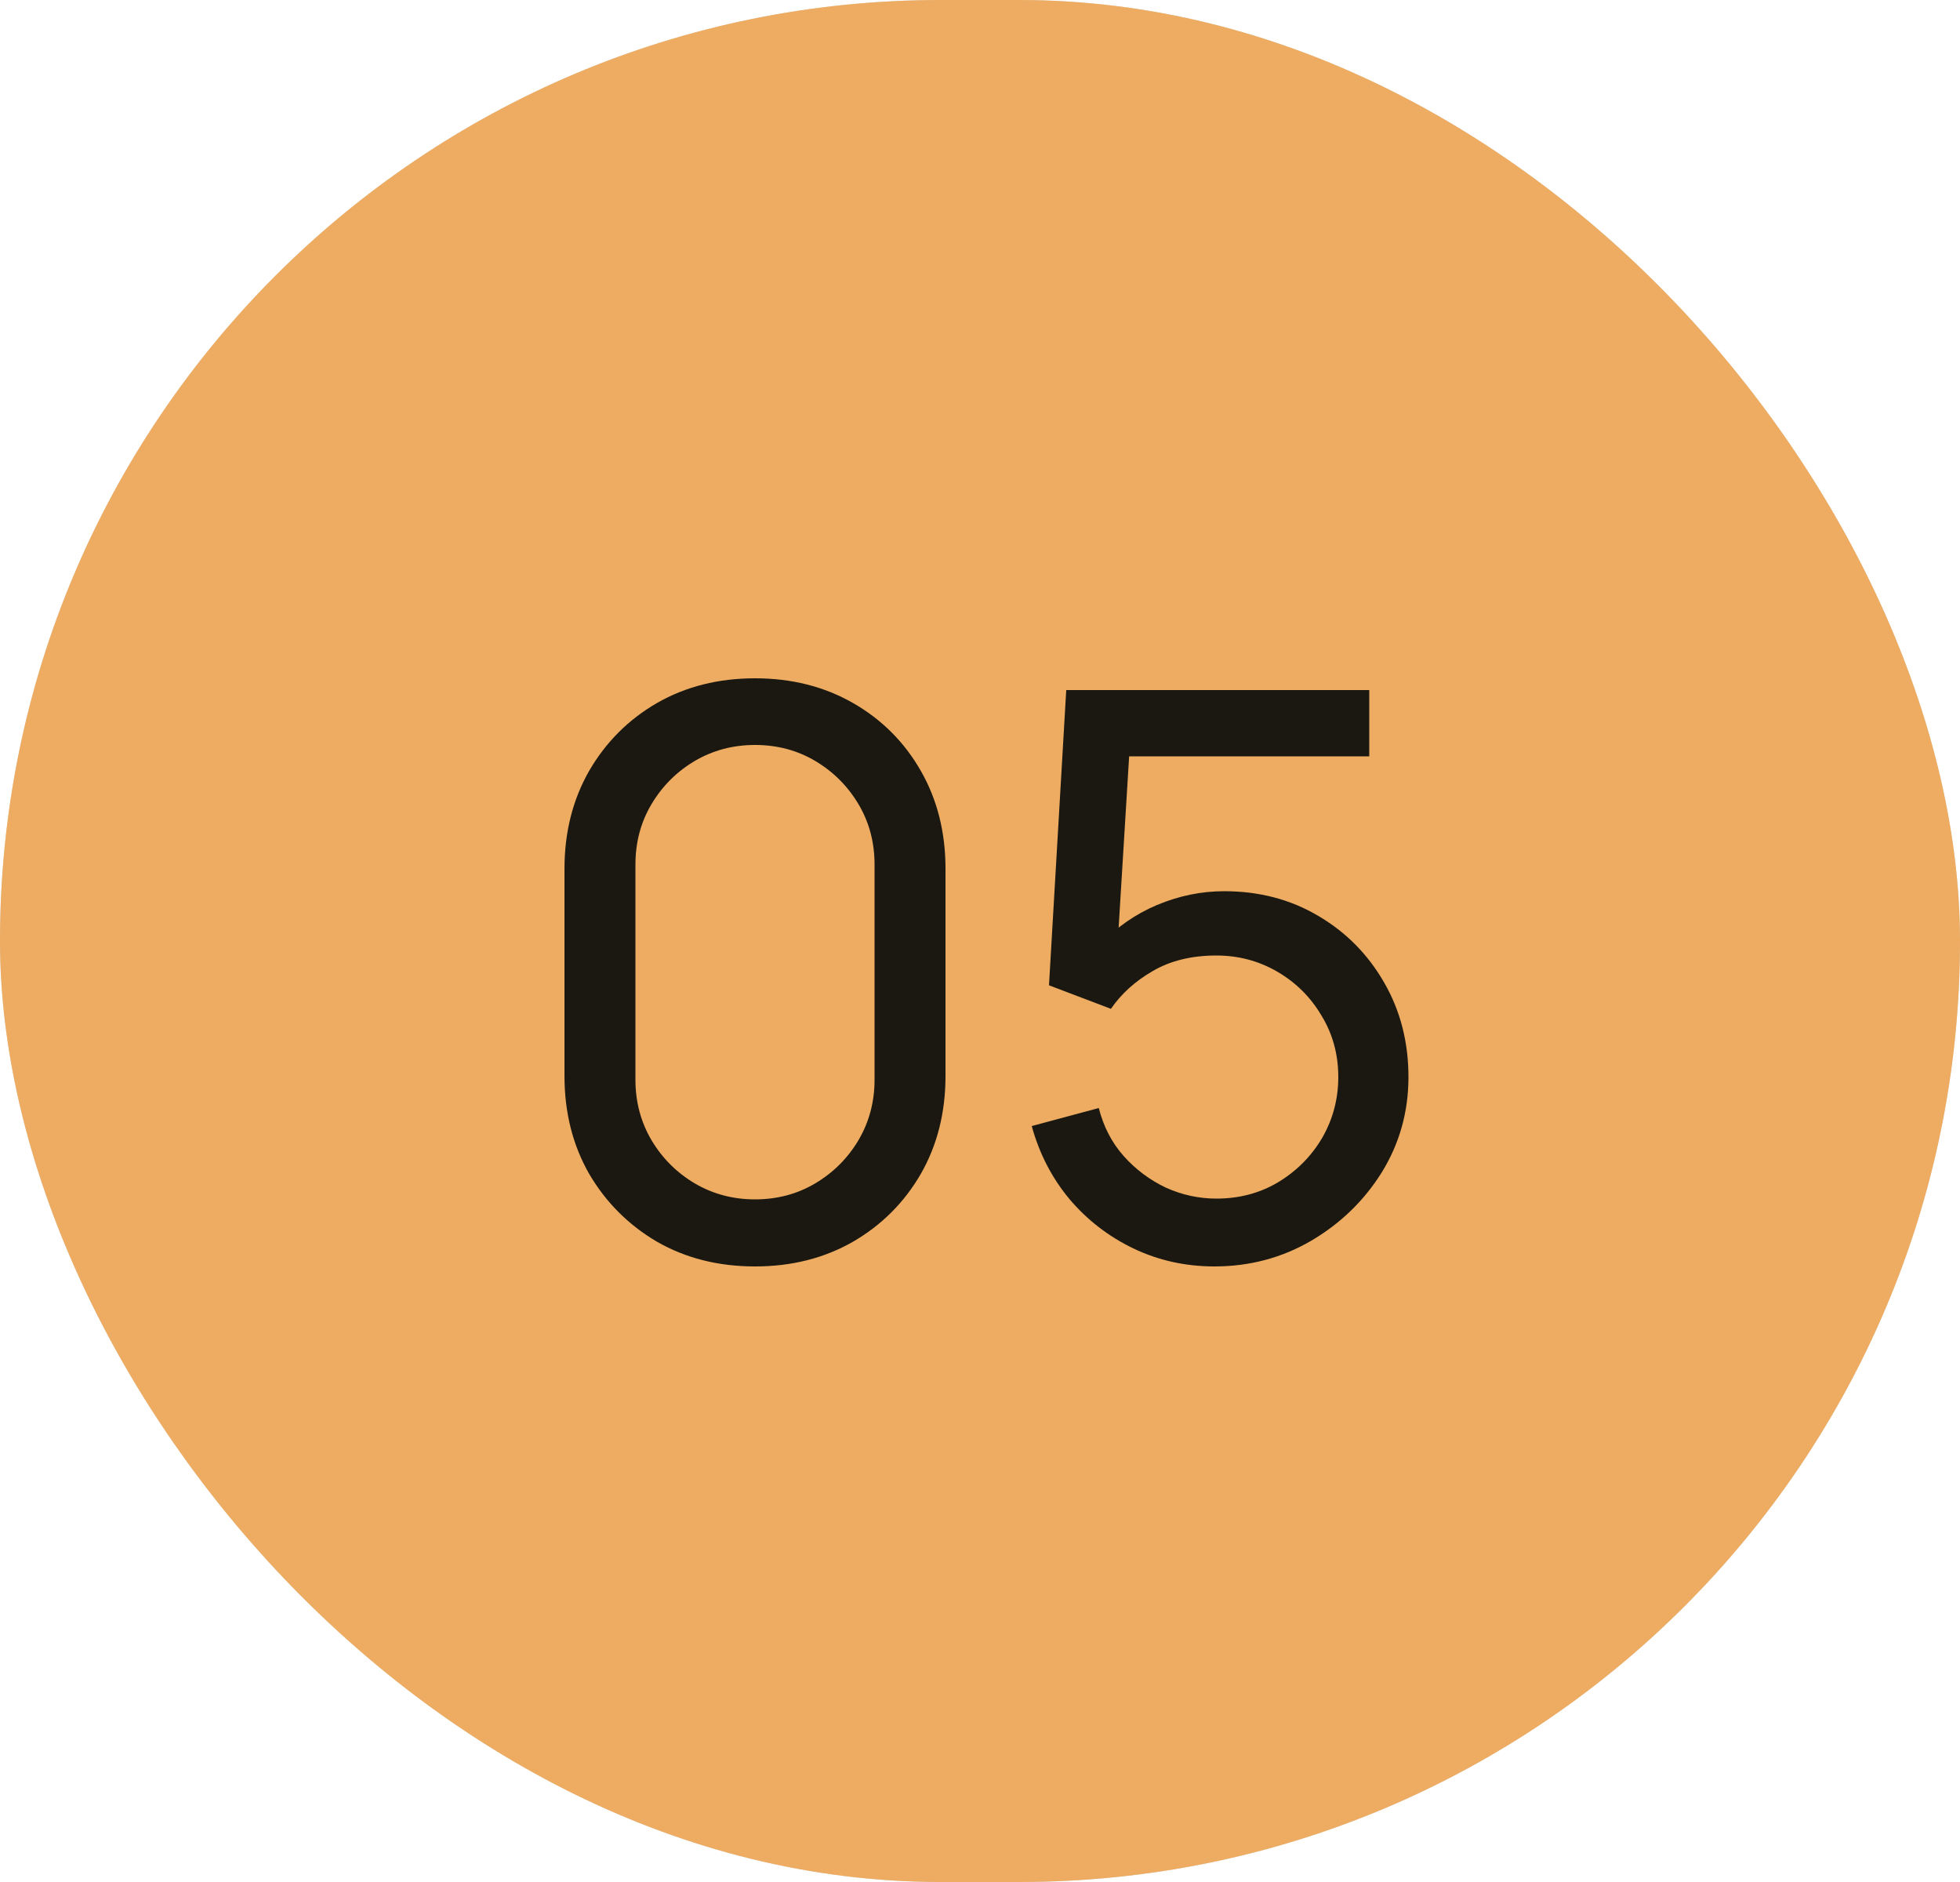
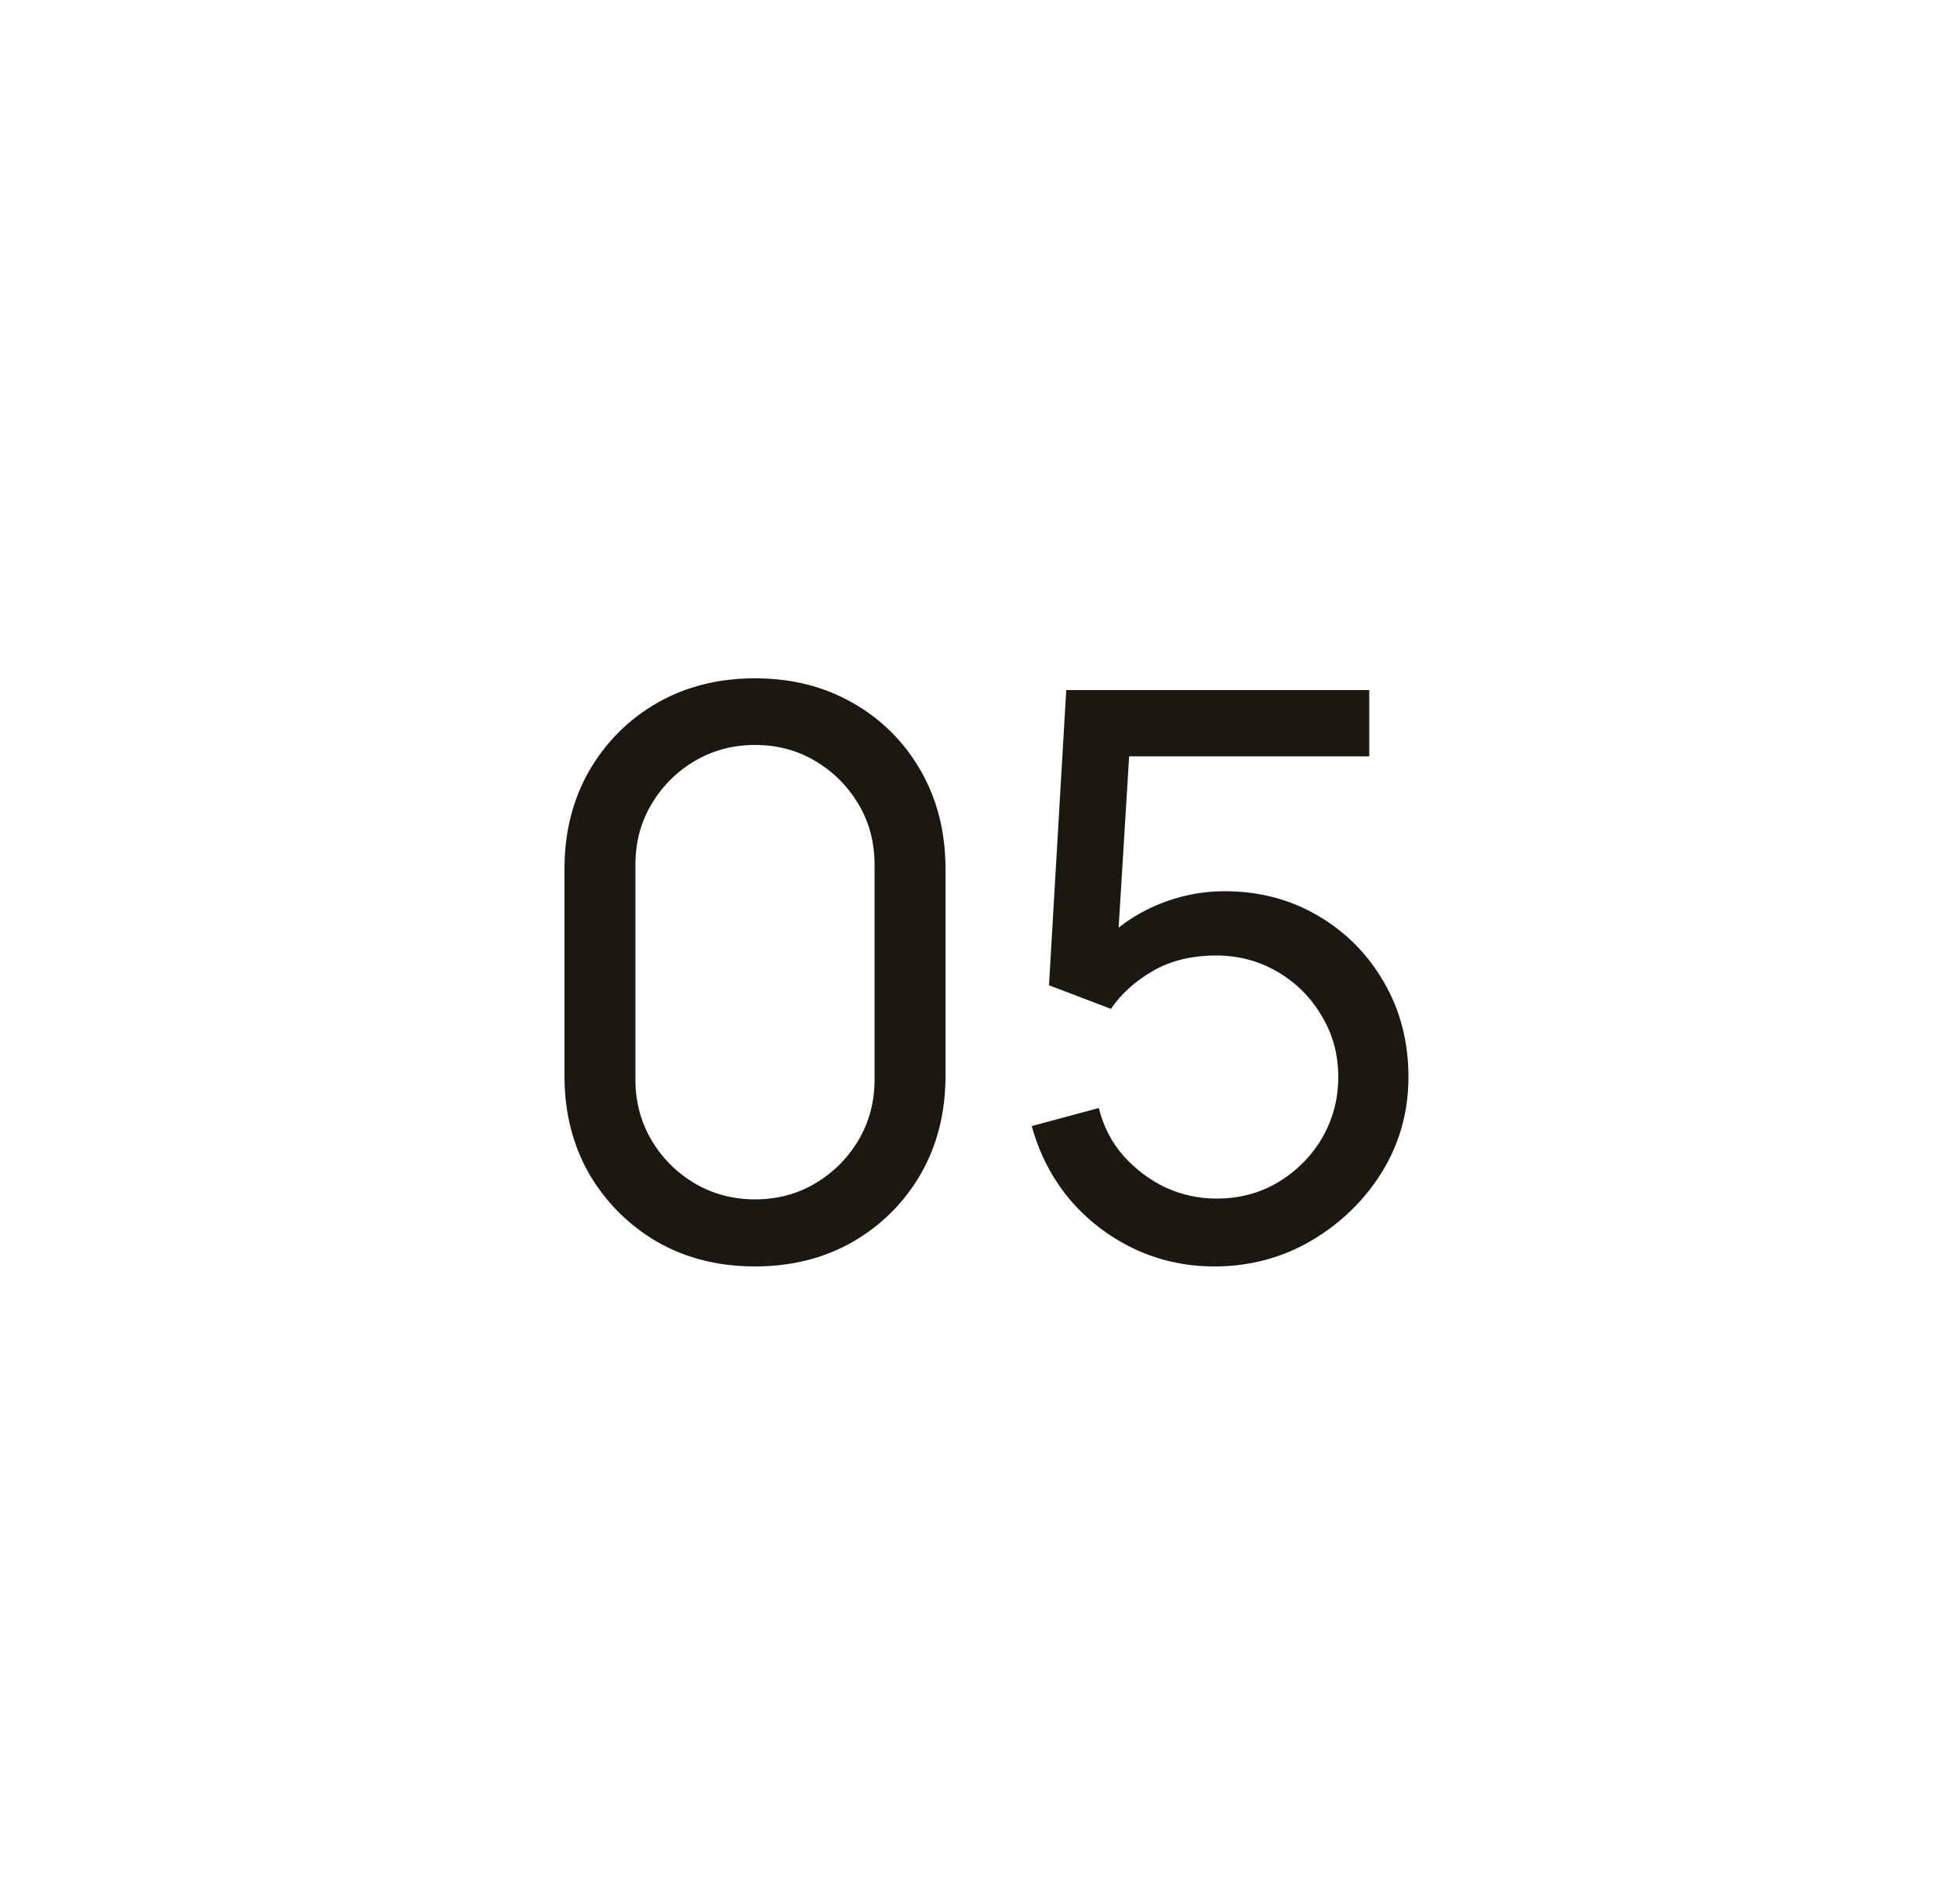
<svg xmlns="http://www.w3.org/2000/svg" width="25" height="24" viewBox="0 0 25 24" fill="none">
-   <rect width="25" height="24" rx="12" fill="#D9D9D9" />
-   <rect width="25" height="24" rx="12" fill="#EDAC61" />
  <path d="M9.63 16.15C9.163 16.15 8.747 16.045 8.38 15.835C8.017 15.622 7.728 15.333 7.515 14.97C7.305 14.603 7.2 14.187 7.2 13.72V11.08C7.2 10.613 7.305 10.197 7.515 9.83C7.728 9.463 8.017 9.175 8.38 8.965C8.747 8.755 9.163 8.65 9.63 8.65C10.097 8.65 10.513 8.755 10.88 8.965C11.247 9.175 11.535 9.463 11.745 9.83C11.955 10.197 12.06 10.613 12.06 11.08V13.72C12.06 14.187 11.955 14.603 11.745 14.97C11.535 15.333 11.247 15.622 10.88 15.835C10.513 16.045 10.097 16.15 9.63 16.15ZM9.63 15.295C9.913 15.295 10.17 15.227 10.4 15.09C10.63 14.953 10.813 14.77 10.95 14.54C11.087 14.307 11.155 14.05 11.155 13.77V11.025C11.155 10.742 11.087 10.485 10.95 10.255C10.813 10.025 10.63 9.842 10.4 9.705C10.17 9.568 9.913 9.5 9.63 9.5C9.35 9.5 9.093 9.568 8.86 9.705C8.63 9.842 8.447 10.025 8.31 10.255C8.173 10.485 8.105 10.742 8.105 11.025V13.77C8.105 14.05 8.173 14.307 8.31 14.54C8.447 14.77 8.63 14.953 8.86 15.09C9.093 15.227 9.35 15.295 9.63 15.295ZM15.49 16.15C15.12 16.15 14.775 16.073 14.455 15.92C14.138 15.767 13.866 15.557 13.64 15.29C13.416 15.02 13.256 14.71 13.16 14.36L14.015 14.13C14.075 14.367 14.181 14.572 14.335 14.745C14.488 14.915 14.666 15.048 14.87 15.145C15.076 15.238 15.291 15.285 15.515 15.285C15.808 15.285 16.071 15.215 16.305 15.075C16.541 14.932 16.728 14.743 16.865 14.51C17.001 14.273 17.07 14.015 17.07 13.735C17.07 13.445 16.998 13.183 16.855 12.95C16.715 12.713 16.526 12.527 16.29 12.39C16.053 12.253 15.795 12.185 15.515 12.185C15.198 12.185 14.926 12.252 14.7 12.385C14.476 12.515 14.3 12.675 14.17 12.865L13.38 12.565L13.6 8.8H17.465V9.645H14.03L14.425 9.275L14.24 12.29L14.045 12.035C14.245 11.822 14.483 11.657 14.76 11.54C15.04 11.423 15.325 11.365 15.615 11.365C16.061 11.365 16.461 11.47 16.815 11.68C17.168 11.887 17.448 12.17 17.655 12.53C17.861 12.887 17.965 13.288 17.965 13.735C17.965 14.178 17.851 14.583 17.625 14.95C17.398 15.313 17.096 15.605 16.72 15.825C16.346 16.042 15.936 16.15 15.49 16.15Z" fill="#1A1811" />
</svg>